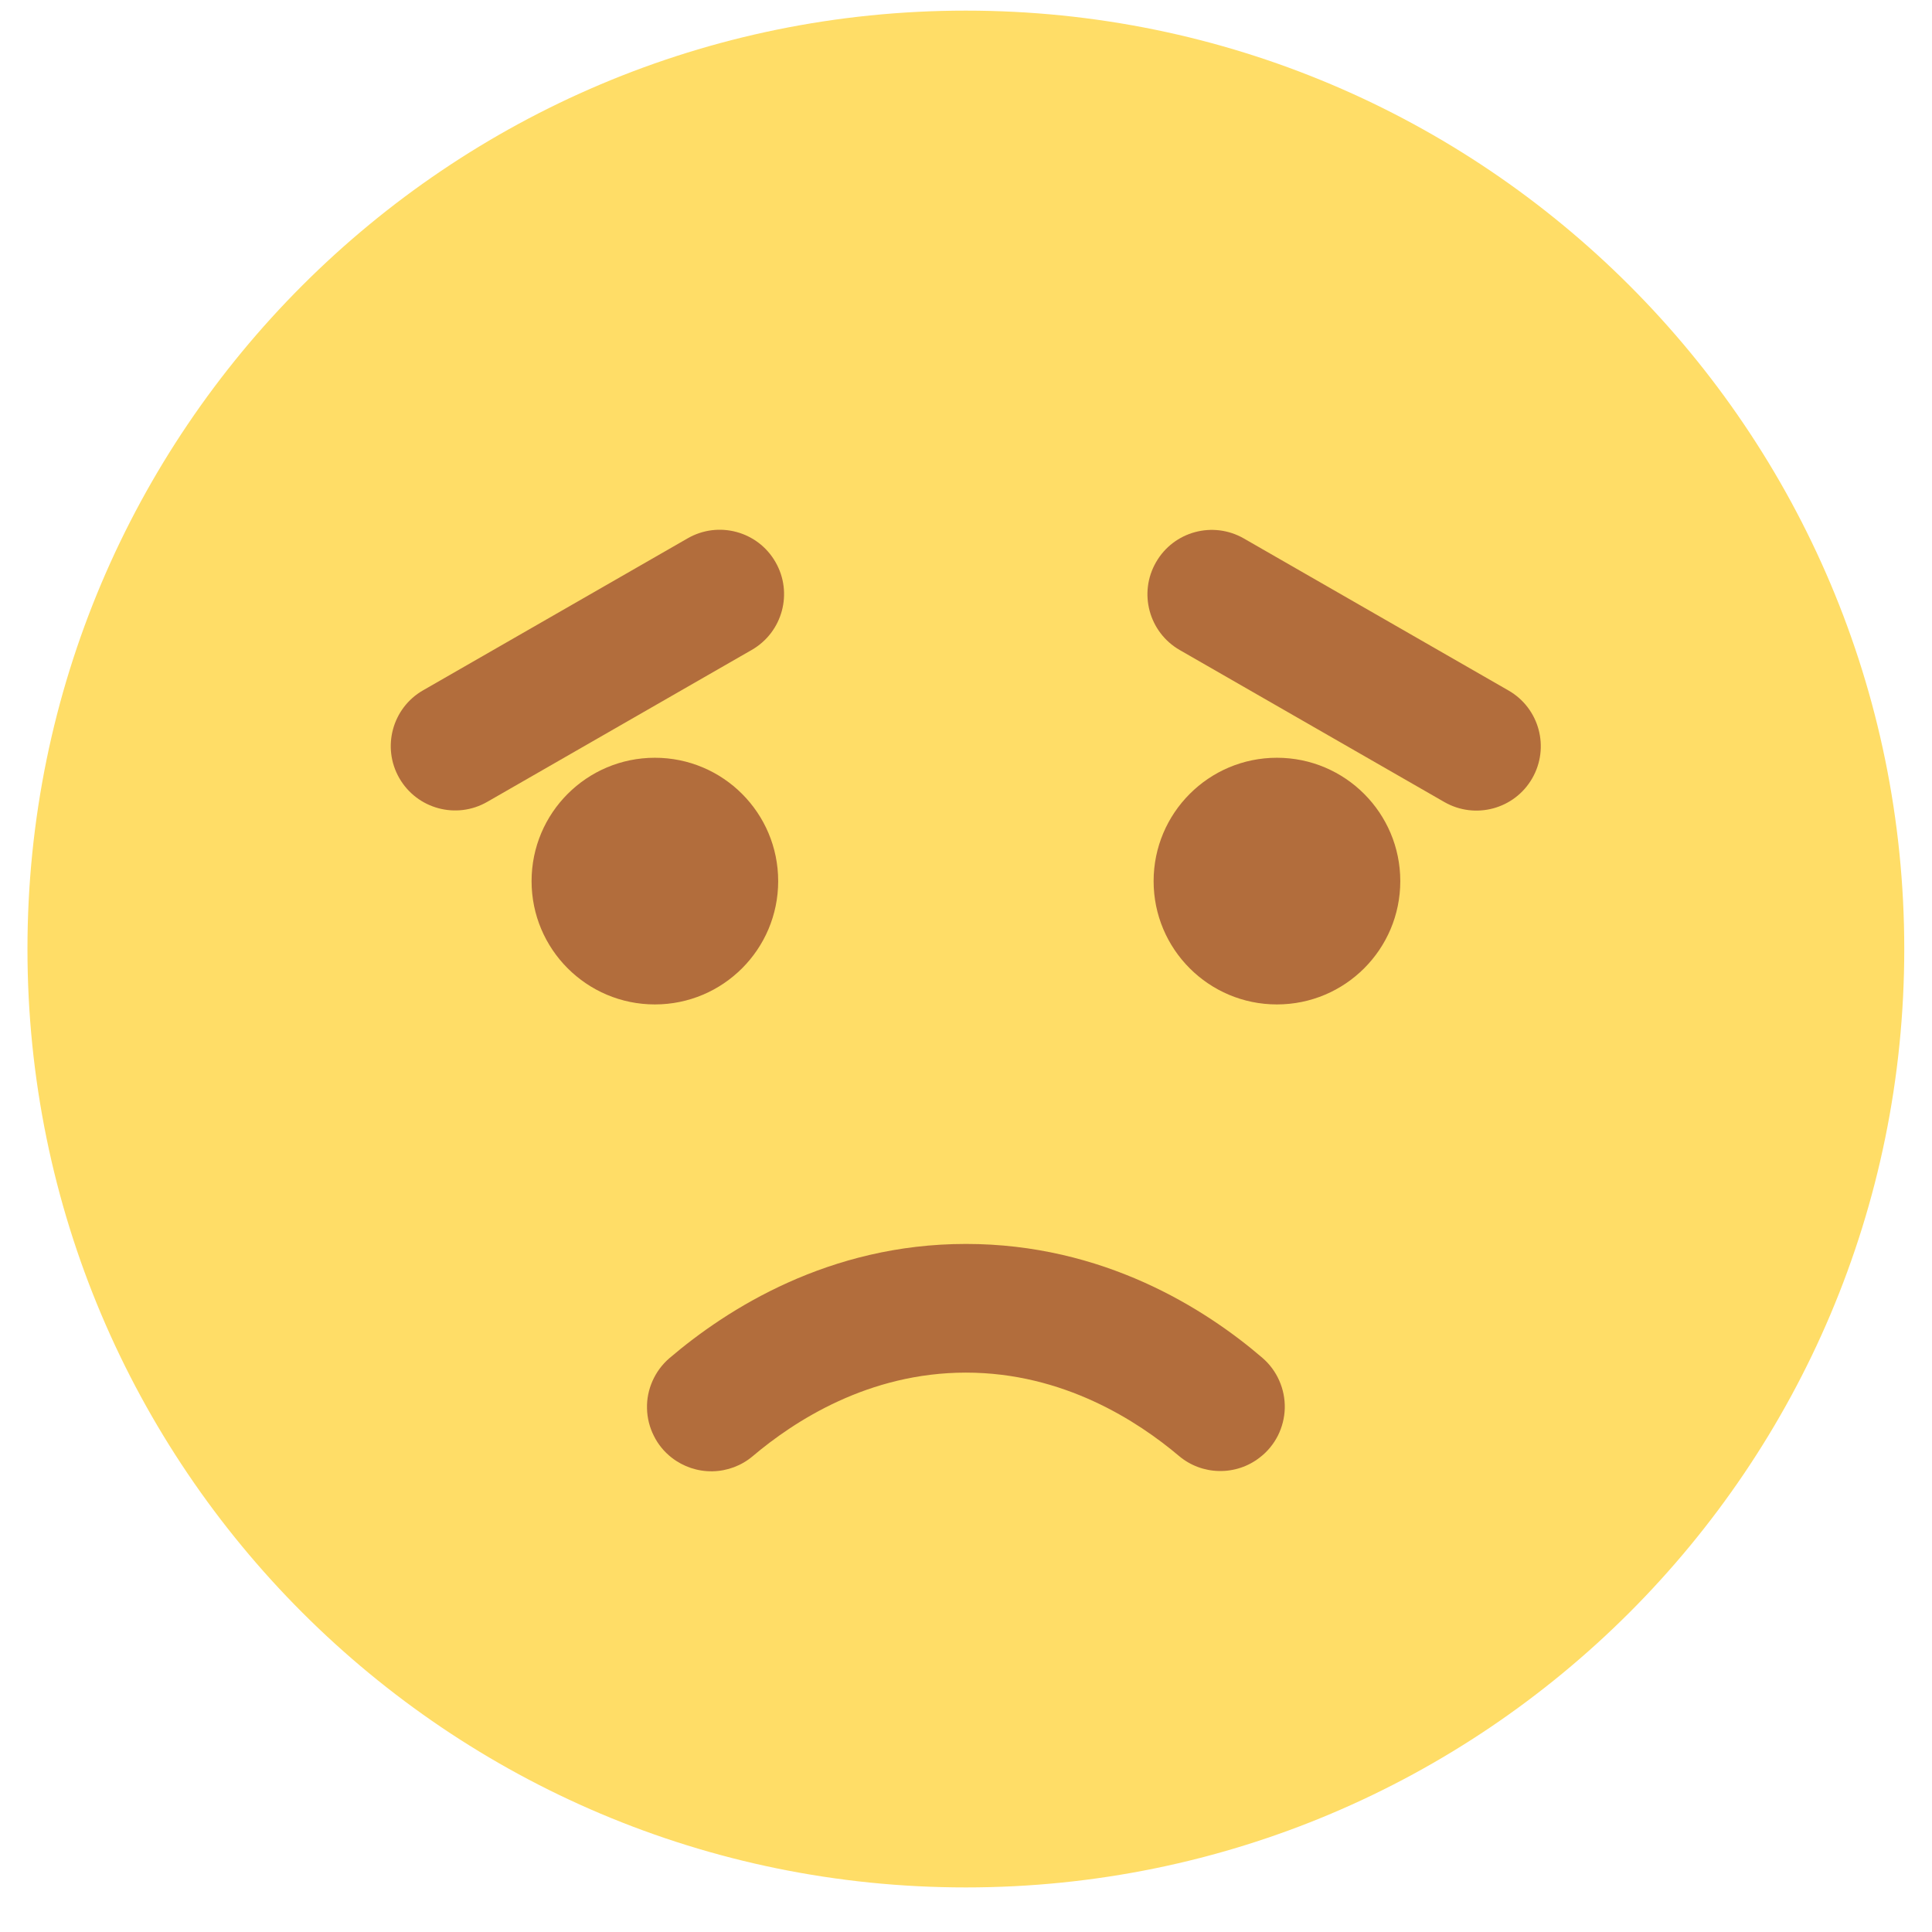
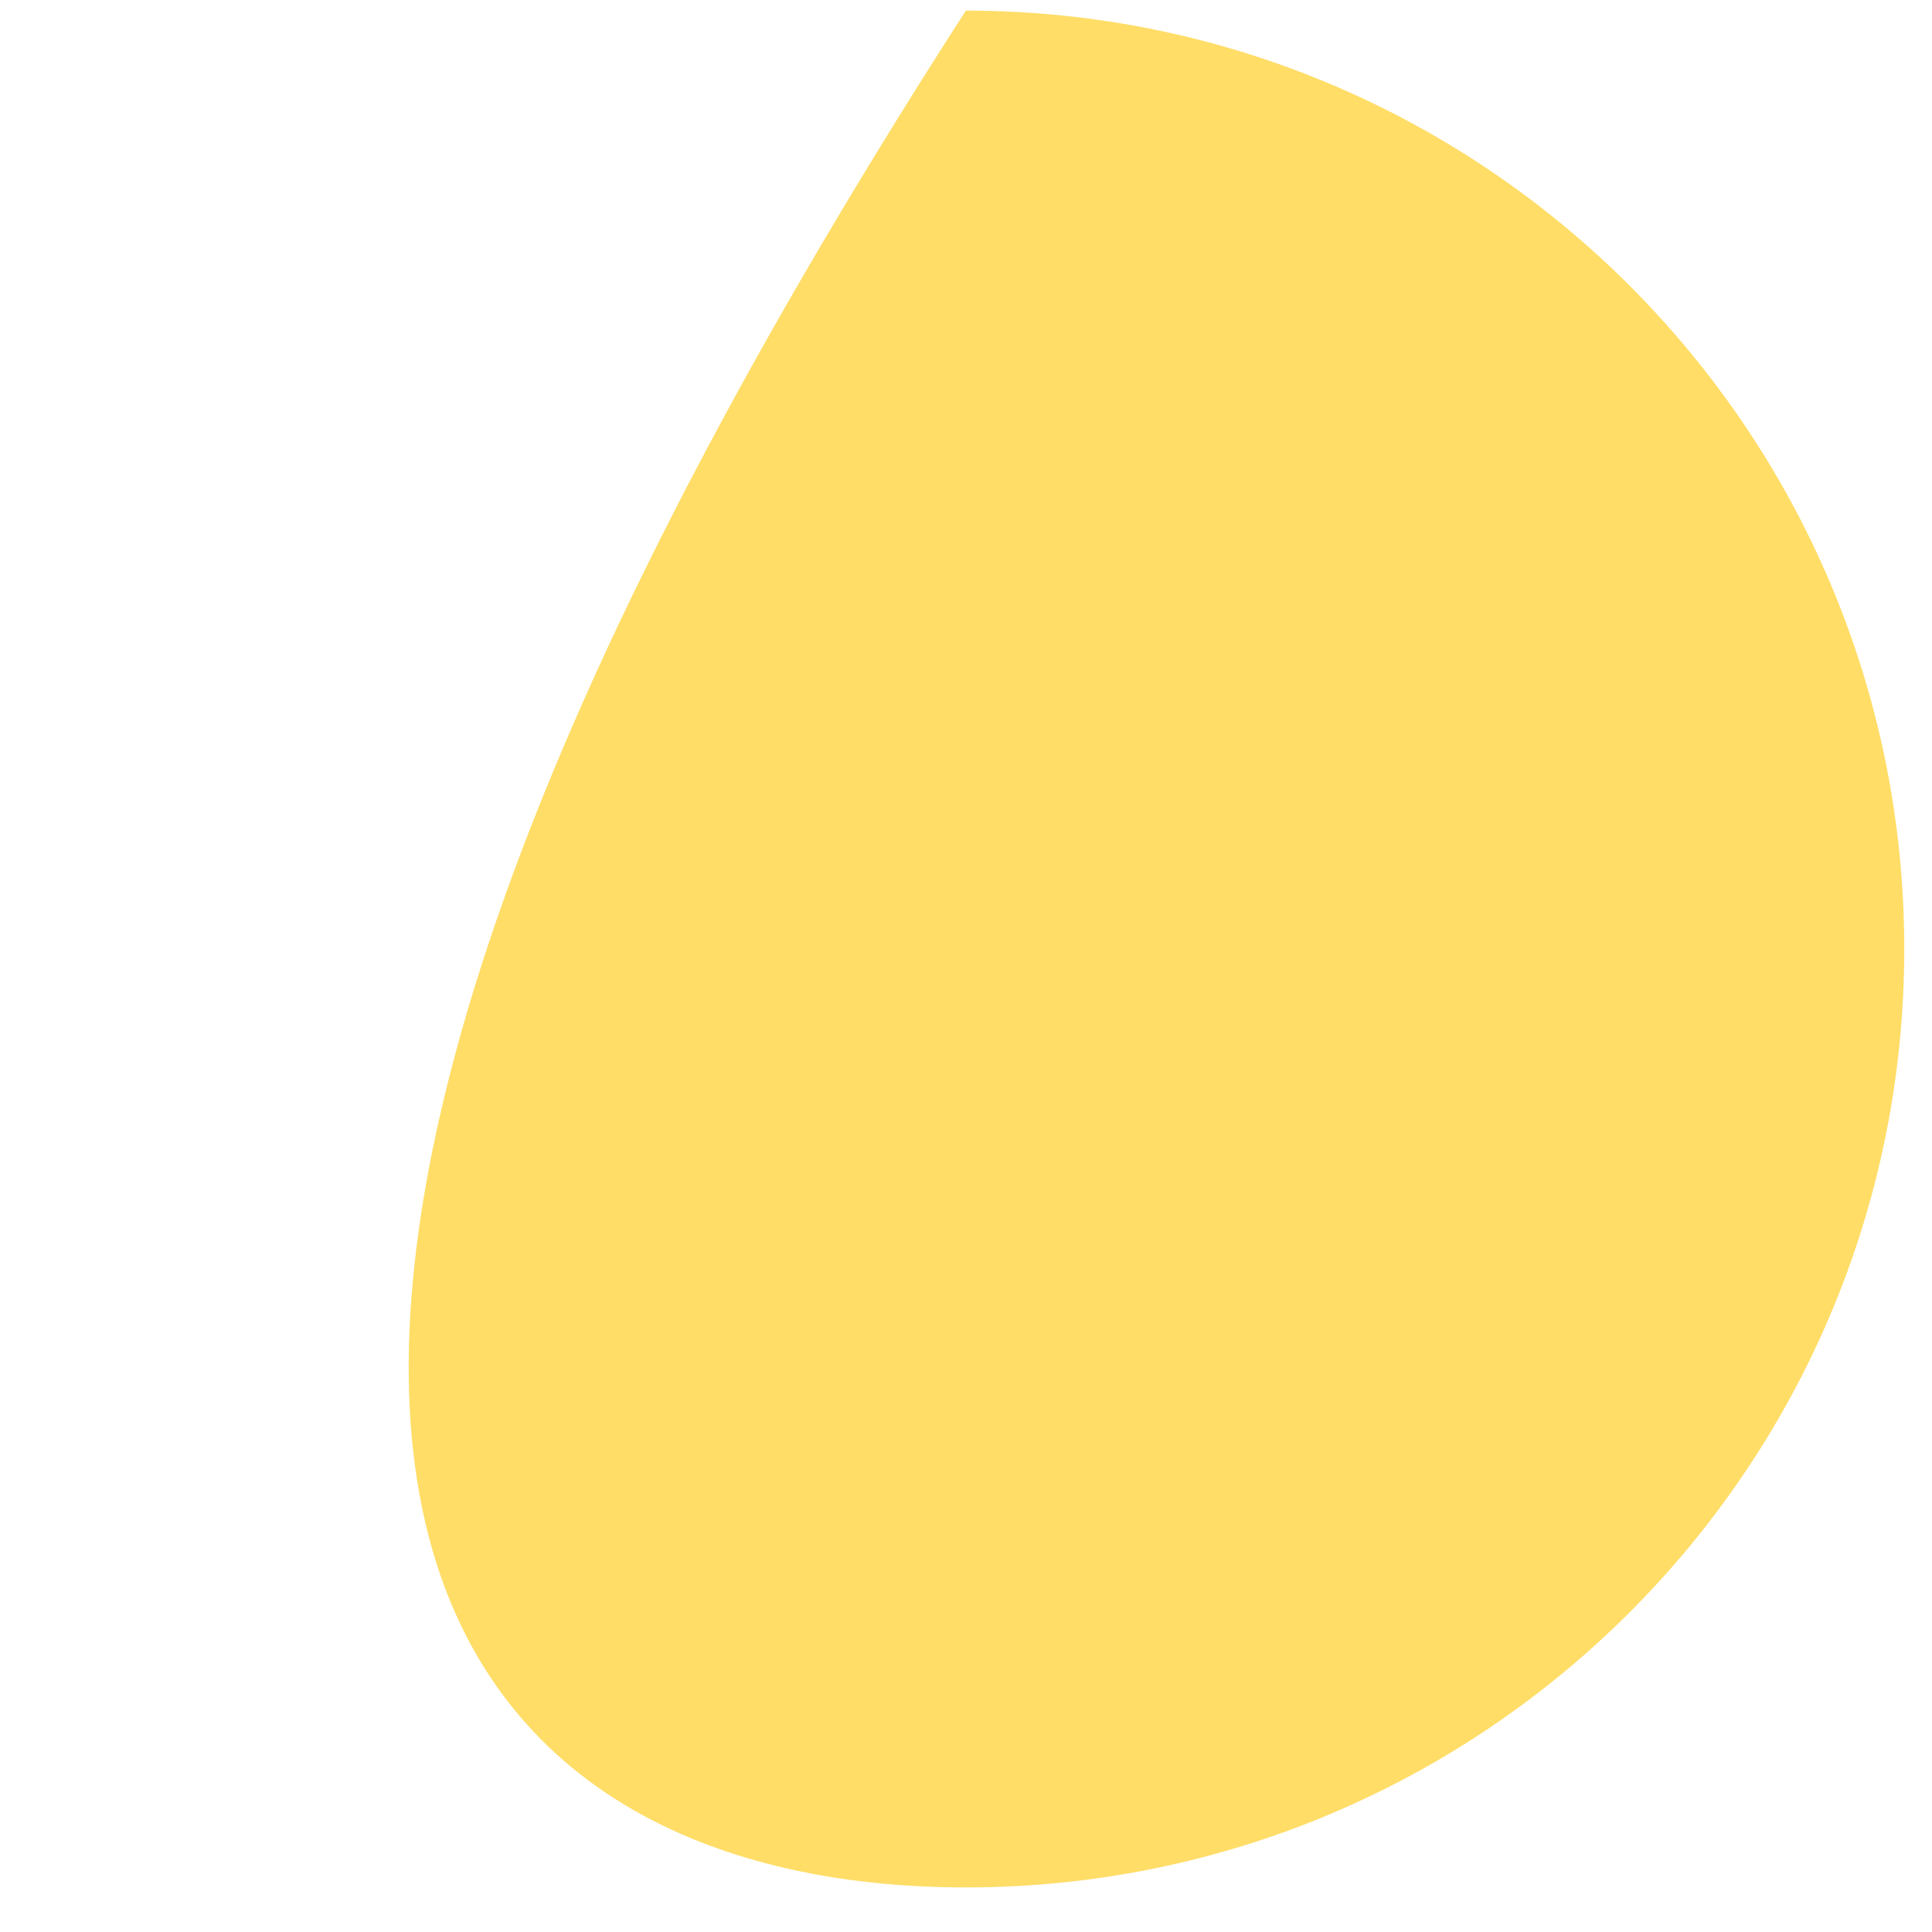
<svg xmlns="http://www.w3.org/2000/svg" width="28" height="28" viewBox="0 0 28 28" fill="none">
  <g clip-path="url(#clip0_13_849)">
-     <path d="M13.998 27.354C21.509 27.354 27.598 21.265 27.598 13.754C27.598 6.242 21.509 0.154 13.998 0.154C6.487 0.154 0.398 6.242 0.398 13.754C0.398 21.265 6.487 27.354 13.998 27.354Z" fill="#FFDD67" />
-     <path d="M9.734 21.125C9.626 21.041 9.537 20.933 9.476 20.809C9.414 20.686 9.38 20.551 9.377 20.413C9.373 20.275 9.401 20.139 9.457 20.013C9.513 19.887 9.596 19.775 9.7 19.685C10.538 18.97 12.014 18.028 13.999 18.028C15.984 18.028 17.459 18.96 18.297 19.68C18.401 19.77 18.485 19.883 18.54 20.009C18.596 20.135 18.623 20.272 18.62 20.41C18.616 20.548 18.582 20.683 18.52 20.807C18.457 20.93 18.369 21.038 18.259 21.122C18.091 21.254 17.883 21.323 17.67 21.319C17.457 21.316 17.251 21.239 17.088 21.102C16.489 20.596 15.411 19.893 13.999 19.893C12.588 19.893 11.512 20.594 10.909 21.104C10.746 21.242 10.54 21.319 10.326 21.323C10.112 21.327 9.903 21.257 9.734 21.125Z" fill="#B26D3C" />
-     <path d="M18.506 14.557C19.494 14.557 20.294 13.757 20.294 12.77C20.294 11.783 19.494 10.982 18.506 10.982C17.519 10.982 16.719 11.783 16.719 12.77C16.719 13.757 17.519 14.557 18.506 14.557Z" fill="#B26D3C" />
-     <path d="M18.027 7.804C17.58 7.547 17.01 7.701 16.754 8.148C16.497 8.594 16.651 9.164 17.098 9.421L20.933 11.624C21.38 11.88 21.95 11.726 22.206 11.28C22.463 10.833 22.309 10.263 21.862 10.007L18.027 7.804Z" fill="#B26D3C" />
-     <path d="M9.491 14.557C10.478 14.557 11.278 13.757 11.278 12.77C11.278 11.782 10.478 10.982 9.491 10.982C8.504 10.982 7.704 11.782 7.704 12.77C7.704 13.757 8.504 14.557 9.491 14.557Z" fill="#B26D3C" />
-     <path d="M9.966 7.802L6.131 10.005C5.685 10.261 5.531 10.831 5.787 11.277C6.044 11.724 6.614 11.878 7.06 11.622L10.895 9.419C11.342 9.162 11.496 8.592 11.239 8.146C10.983 7.699 10.413 7.545 9.966 7.802Z" fill="#B26D3C" />
+     <path d="M13.998 27.354C21.509 27.354 27.598 21.265 27.598 13.754C27.598 6.242 21.509 0.154 13.998 0.154C0.398 21.265 6.487 27.354 13.998 27.354Z" fill="#FFDD67" />
  </g>
  <defs>
    <clipPath id="clip0_13_849">
      <rect width="27.2" height="27.2" fill="white" transform="translate(0.4 0.154)" />
    </clipPath>
  </defs>
</svg>